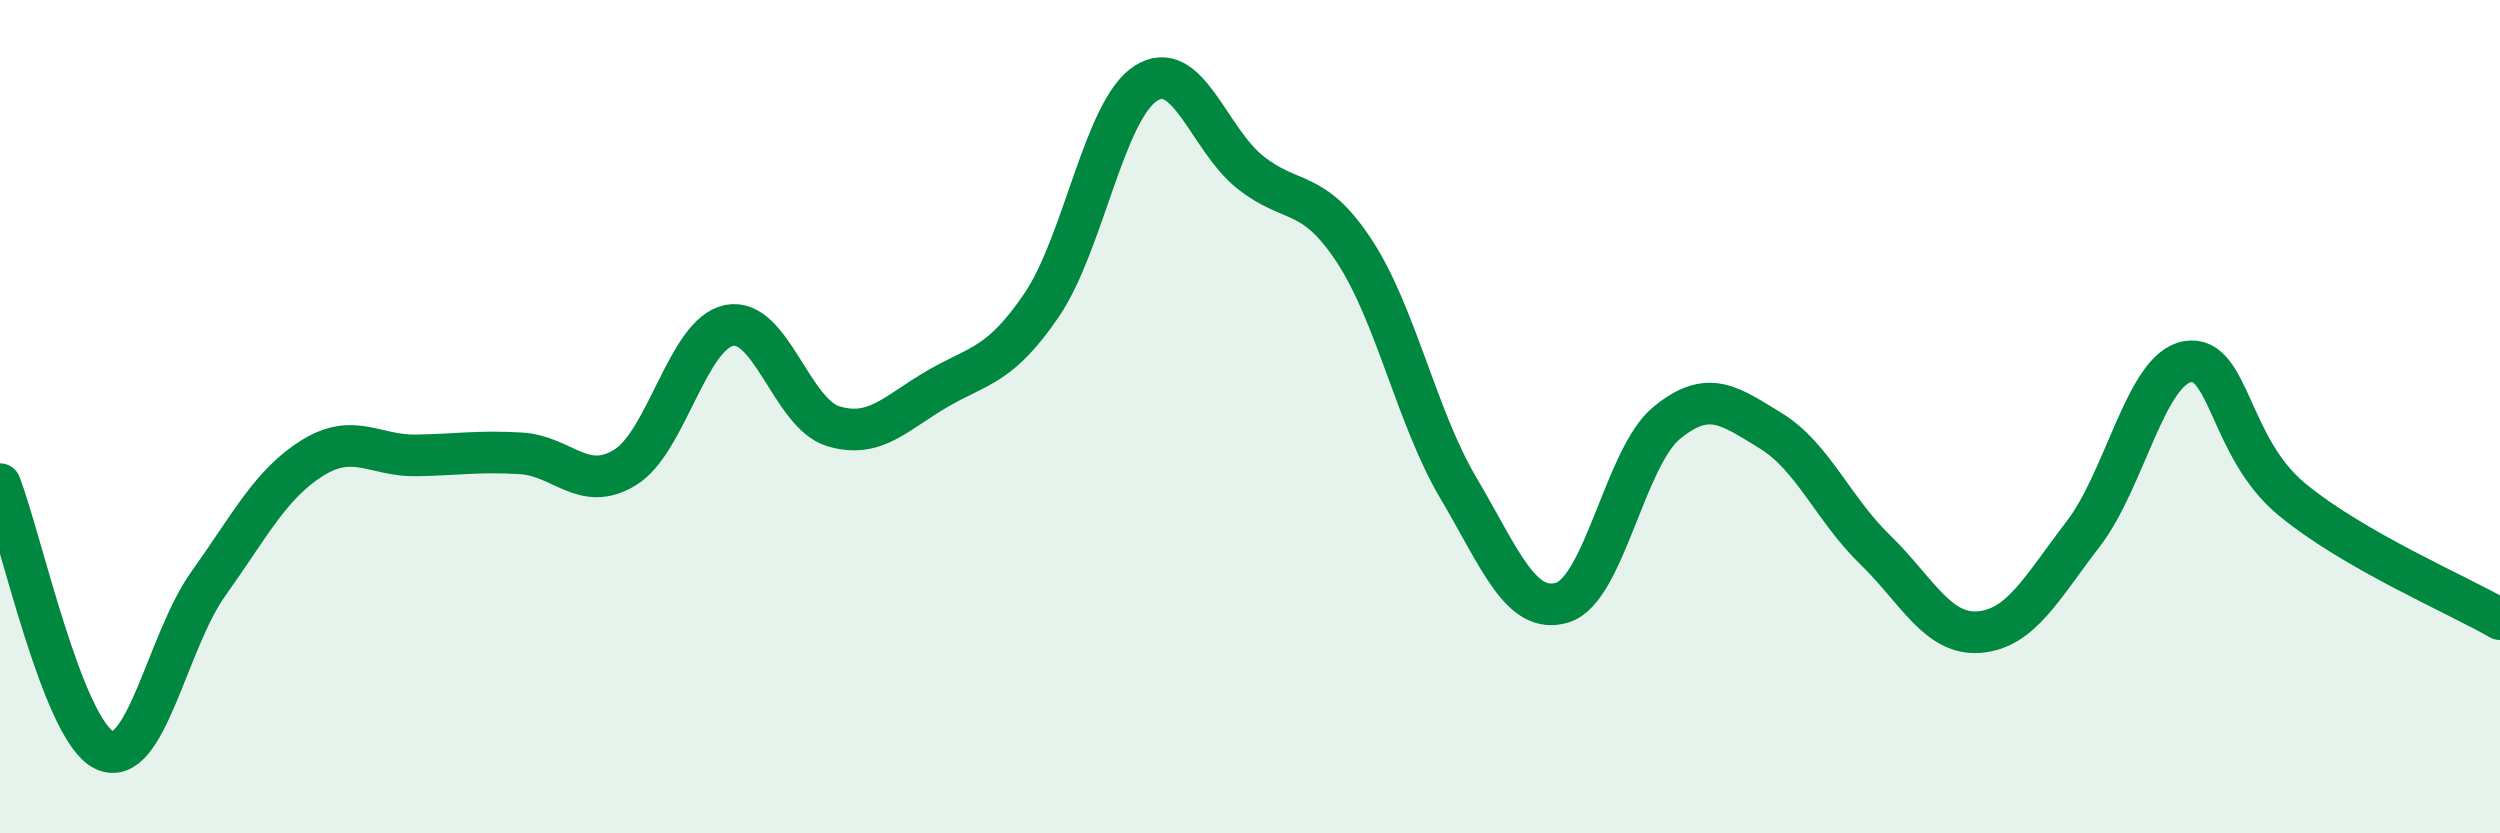
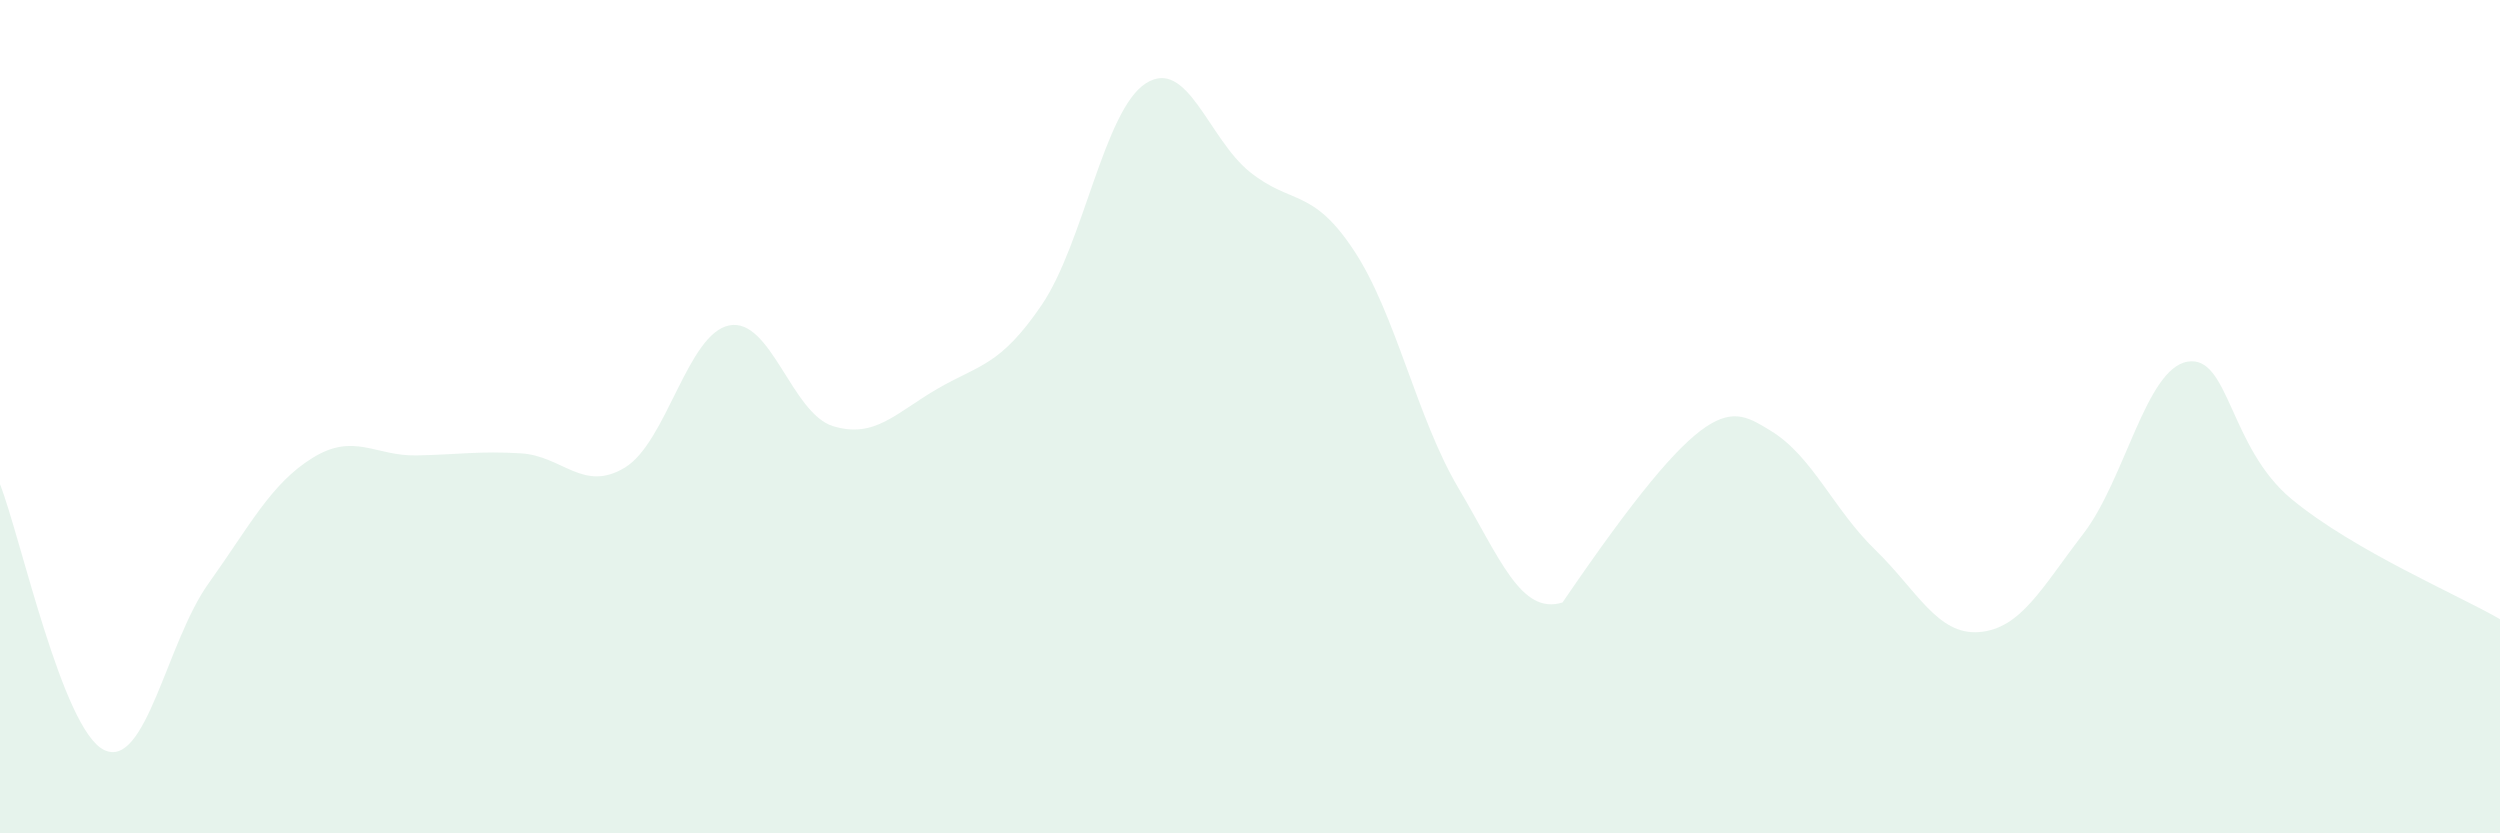
<svg xmlns="http://www.w3.org/2000/svg" width="60" height="20" viewBox="0 0 60 20">
-   <path d="M 0,11.62 C 0.5,12.9 1.5,17.52 2.5,18 C 3.5,18.48 4,15.41 5,14.01 C 6,12.61 6.5,11.61 7.5,10.99 C 8.5,10.37 9,10.95 10,10.93 C 11,10.91 11.5,10.82 12.5,10.88 C 13.5,10.94 14,11.83 15,11.22 C 16,10.61 16.5,8.01 17.5,7.81 C 18.5,7.61 19,9.93 20,10.23 C 21,10.53 21.5,9.91 22.5,9.33 C 23.5,8.75 24,8.79 25,7.32 C 26,5.85 26.5,2.64 27.5,2 C 28.5,1.36 29,3.33 30,4.13 C 31,4.93 31.5,4.5 32.5,6.02 C 33.5,7.54 34,10.02 35,11.71 C 36,13.4 36.5,14.77 37.5,14.46 C 38.5,14.15 39,10.97 40,10.15 C 41,9.33 41.5,9.73 42.5,10.34 C 43.5,10.95 44,12.22 45,13.19 C 46,14.16 46.5,15.25 47.5,15.17 C 48.5,15.09 49,14.11 50,12.81 C 51,11.51 51.5,8.85 52.5,8.68 C 53.5,8.51 53.5,10.74 55,11.98 C 56.5,13.22 59,14.28 60,14.86L60 20L0 20Z" fill="#008740" opacity="0.1" stroke-linecap="round" stroke-linejoin="round" />
-   <path d="M 0,11.62 C 0.5,12.9 1.5,17.52 2.5,18 C 3.5,18.48 4,15.41 5,14.01 C 6,12.61 6.5,11.61 7.5,10.99 C 8.5,10.37 9,10.95 10,10.93 C 11,10.91 11.5,10.82 12.5,10.88 C 13.5,10.94 14,11.83 15,11.22 C 16,10.61 16.5,8.01 17.5,7.81 C 18.5,7.61 19,9.93 20,10.23 C 21,10.53 21.5,9.91 22.5,9.33 C 23.5,8.75 24,8.79 25,7.32 C 26,5.85 26.5,2.64 27.5,2 C 28.5,1.36 29,3.33 30,4.13 C 31,4.93 31.5,4.5 32.5,6.02 C 33.5,7.54 34,10.02 35,11.71 C 36,13.4 36.5,14.77 37.5,14.46 C 38.5,14.15 39,10.97 40,10.15 C 41,9.33 41.5,9.73 42.5,10.34 C 43.5,10.95 44,12.22 45,13.19 C 46,14.16 46.5,15.25 47.5,15.17 C 48.5,15.09 49,14.11 50,12.81 C 51,11.51 51.5,8.85 52.5,8.68 C 53.5,8.51 53.5,10.74 55,11.98 C 56.5,13.22 59,14.28 60,14.86" stroke="#008740" stroke-width="1" fill="none" stroke-linecap="round" stroke-linejoin="round" />
+   <path d="M 0,11.62 C 0.5,12.9 1.5,17.52 2.5,18 C 3.5,18.48 4,15.41 5,14.01 C 6,12.61 6.5,11.61 7.5,10.99 C 8.5,10.37 9,10.95 10,10.93 C 11,10.91 11.5,10.82 12.5,10.88 C 13.5,10.94 14,11.83 15,11.22 C 16,10.61 16.5,8.01 17.5,7.81 C 18.5,7.61 19,9.93 20,10.23 C 21,10.53 21.5,9.91 22.5,9.33 C 23.5,8.75 24,8.79 25,7.32 C 26,5.85 26.5,2.64 27.5,2 C 28.5,1.36 29,3.33 30,4.13 C 31,4.93 31.5,4.5 32.5,6.02 C 33.5,7.54 34,10.02 35,11.71 C 36,13.4 36.5,14.77 37.5,14.46 C 41,9.33 41.5,9.73 42.5,10.34 C 43.5,10.95 44,12.22 45,13.19 C 46,14.16 46.5,15.25 47.5,15.17 C 48.5,15.09 49,14.11 50,12.81 C 51,11.51 51.5,8.85 52.5,8.68 C 53.5,8.51 53.5,10.74 55,11.98 C 56.5,13.22 59,14.28 60,14.86L60 20L0 20Z" fill="#008740" opacity="0.1" stroke-linecap="round" stroke-linejoin="round" />
</svg>